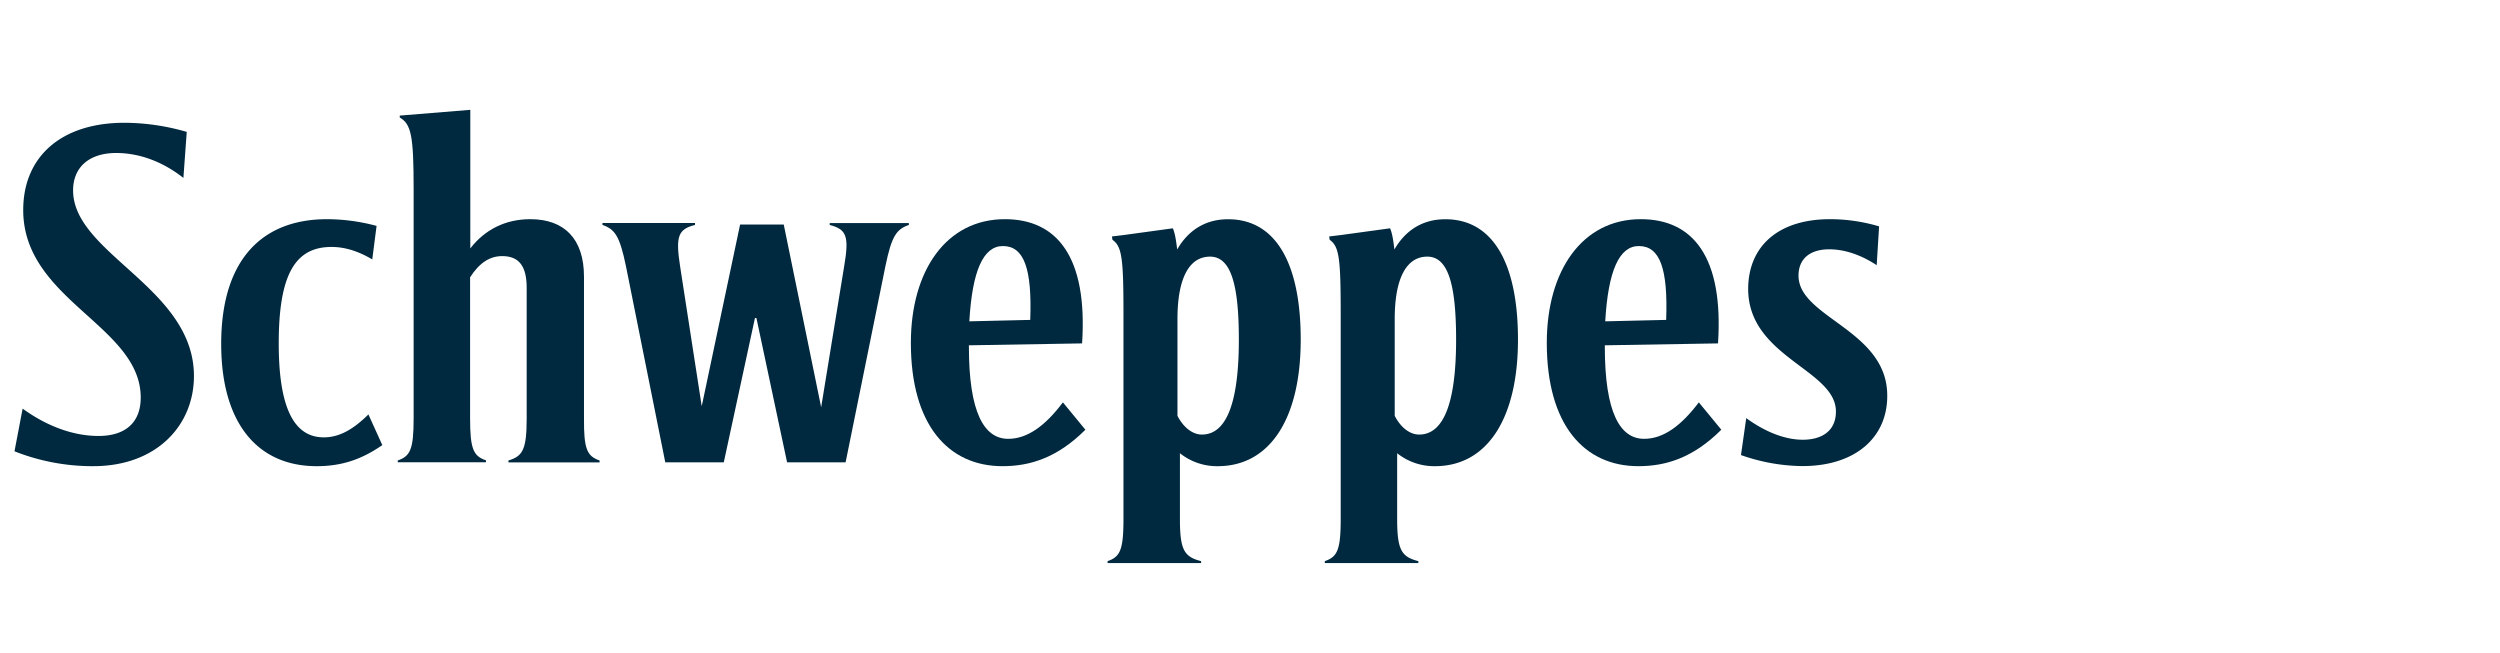
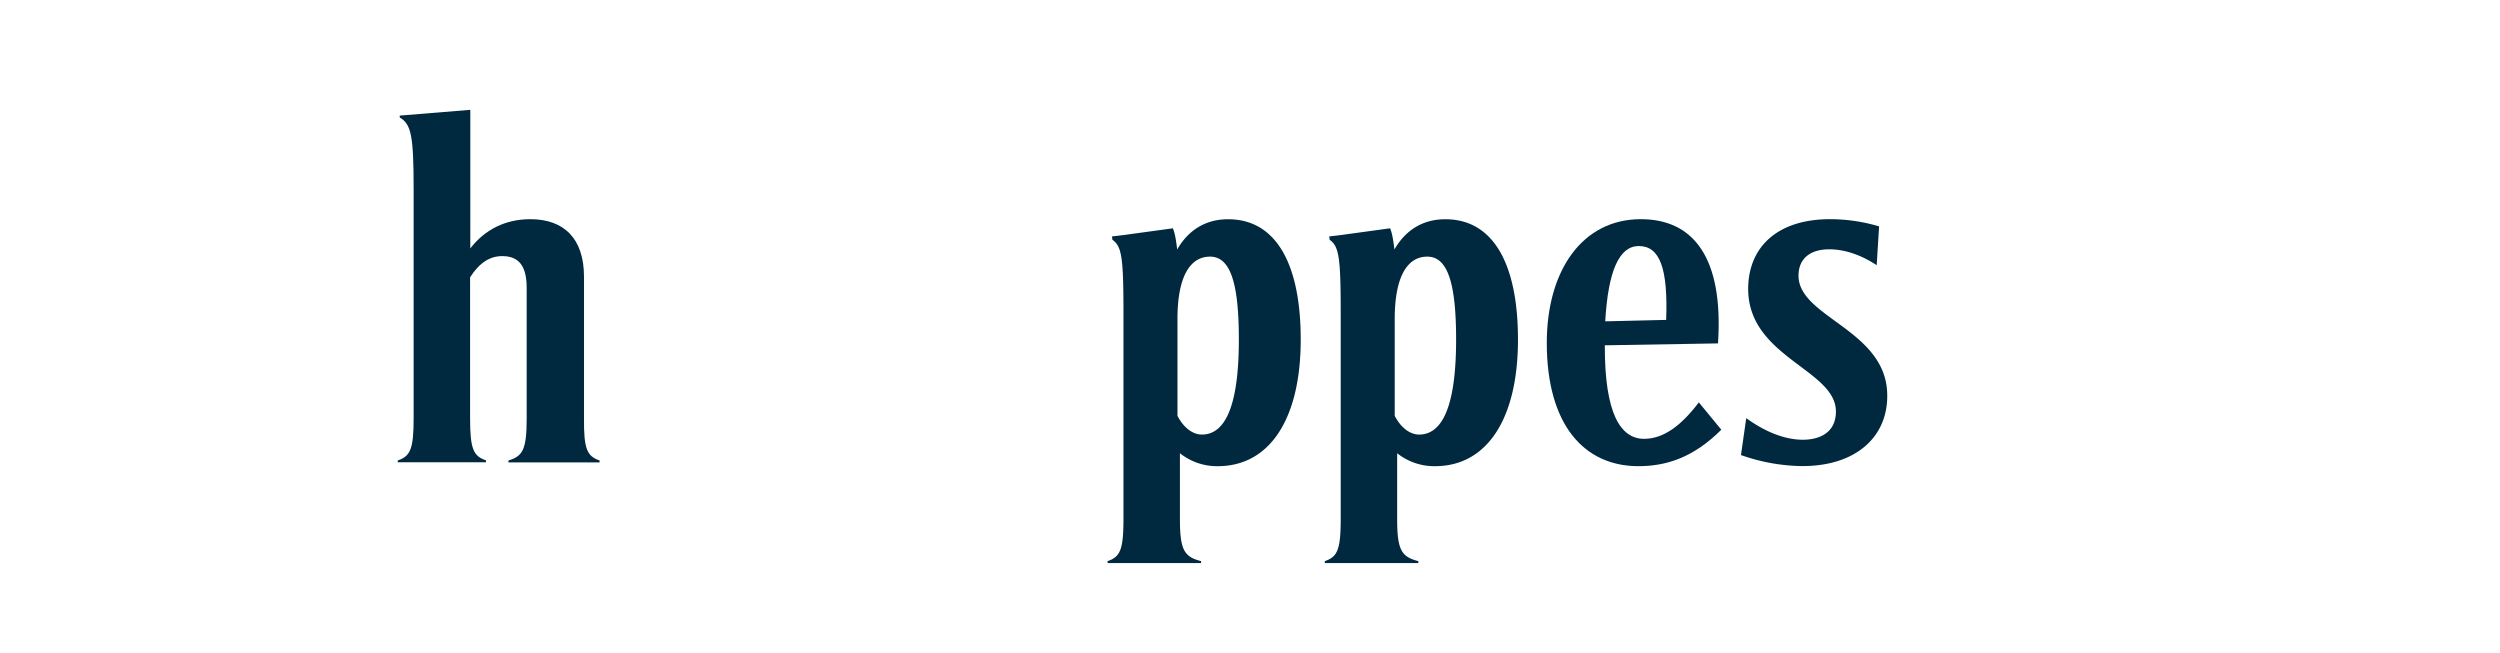
<svg xmlns="http://www.w3.org/2000/svg" id="Capa_1" data-name="Capa 1" viewBox="0 0 1417 370">
-   <path d="M12.83,231.61c13.87,10.06,28.82,15.49,43,15.49,15.23,0,23.93-7.61,23.93-21.75,0-40.77-66.6-55.18-66.6-106.28,0-30.45,21.74-49.48,57.35-49.48a127.76,127.76,0,0,1,35.34,5.17l-1.9,26.09c-11.69-9.24-25-14.13-38.06-14.13-15.76,0-24.46,8.43-24.46,21.2,0,35.88,68.5,55.18,68.5,105.2,0,28-21.2,51.11-57.09,51.11A120.4,120.4,0,0,1,8.21,255.8Z" style="fill:#00293f" />
-   <path d="M179.46,264.23c-32.89,0-54.09-23.65-54.09-69.32,0-46.76,22.29-70.68,60.07-70.68a109.2,109.2,0,0,1,28,3.81l-2.44,19c-8.7-5.17-16.31-7.07-23.11-7.07-20.66,0-29.9,15.77-29.9,54.64,0,36.15,8.43,53.28,25.55,53.28,8.16,0,16-3.81,25.28-13l7.88,17.4C205.29,260.15,194.14,264.23,179.46,264.23Z" style="fill:#00293f" />
  <path d="M339.84,261v1.08H288.19V261c8.16-2.45,10.33-6.26,10.33-23.93V163.1c0-12.23-4.35-17.94-13.86-17.94-6.8,0-12.78,3.54-18.21,12V237c0,17.67,1.9,21.48,9,23.93v1.08h-50V261c7.07-2.45,9-6.26,9-23.93V107.38c0-30.45-1.36-37-7.88-40.78V65.52l40-3.27v78.56c8.15-10.6,19.84-16.58,34-16.58,19.3,0,30.44,11.15,30.44,32.62V237C330.87,254.71,332.77,258.52,339.84,261Z" style="fill:#00293f" />
-   <path d="M515.17,127.49c-7.07,2.45-9.78,6.26-13.32,23.38L479.29,262.05H446.12l-17.39-81.82h-.82l-17.67,81.82H377.08L354.79,150.87c-3.54-17.12-6.25-20.93-13.32-23.38v-1.08h52.46v1.08c-9.51,2.45-11.14,6.26-8.42,23.65l12.23,79.11,21.75-103h24.73l21.21,103.57,13-79.65c3-17.39,1.36-21.2-8.15-23.65v-1.08h44.85Z" style="fill:#00293f" />
-   <path d="M615.2,243.57c-16,16-31.53,20.66-47,20.66-30.71,0-51.92-23.38-51.92-69.86,0-41.05,20.12-70.14,53.28-70.14,29.63,0,47,21.48,43.77,70.41l-64.16,1.08v.82c0,37.51,8.7,52.19,22.29,52.19,10.88,0,20.94-7.34,31-20.66Zm-65.78-61.44,34.52-.81c1.09-29.09-3.53-41.86-15.5-41.86C557.3,139.46,551.05,153.59,549.42,182.13Z" style="fill:#00293f" />
  <path d="M737.25,192.46c0,45.13-17.67,71.77-47,71.77a33.64,33.64,0,0,1-21.47-7.34v37.24c0,17.67,2.45,21.47,12,23.92v1.09h-53v-1.09c7.07-2.45,9-6.25,9-23.92V178.33c0-31.81-.81-38.6-6.25-42.41l-.27-1.9,6.79-.82,27.73-3.8c1.36,3.26,1.9,7.61,2.45,12,6.25-10.88,16-17.13,28.81-17.13C723.39,124.23,737.25,149.78,737.25,192.46Zm-35.07,0c0-30.71-4.34-47-16.31-47s-18.48,12.5-18.48,35.33v54.91c3.53,6.8,8.7,10.61,13.86,10.61C695.66,246.29,702.18,227,702.18,192.46Z" style="fill:#00293f" />
  <path d="M860.39,192.46c0,45.13-17.67,71.77-47,71.77a33.65,33.65,0,0,1-21.48-7.34v37.24c0,17.67,2.45,21.47,12,23.92v1.09h-53v-1.09c7.06-2.45,9-6.25,9-23.92V178.33c0-31.81-.82-38.6-6.25-42.41l-.28-1.9,6.8-.82,27.73-3.8c1.36,3.26,1.9,7.61,2.44,12,6.26-10.88,16-17.13,28.82-17.13C846.52,124.23,860.39,149.78,860.39,192.46Zm-35.07,0c0-30.71-4.35-47-16.31-47s-18.48,12.5-18.48,35.33v54.91c3.53,6.8,8.69,10.61,13.86,10.61C818.8,246.29,825.32,227,825.32,192.46Z" style="fill:#00293f" />
  <path d="M975.64,243.57c-16,16-31.53,20.66-47,20.66-30.72,0-51.92-23.38-51.92-69.86,0-41.05,20.12-70.14,53.28-70.14,29.63,0,47,21.48,43.77,70.41l-64.16,1.08v.82c0,37.51,8.7,52.19,22.29,52.19,10.88,0,20.93-7.34,31-20.66Zm-65.79-61.44,34.53-.81c1.09-29.09-3.54-41.86-15.5-41.86C917.74,139.46,911.49,153.59,909.85,182.13Z" style="fill:#00293f" />
  <path d="M989.77,237c10.88,7.89,22,12.24,32.08,12.24,10.33,0,18.75-4.62,18.75-16,0-23.92-50-30.72-49.74-69.86.27-23.92,17.12-39.15,46.48-39.15a97.8,97.8,0,0,1,27.73,4.08l-1.36,22c-9.51-6.25-18.76-9-26.91-9-10.33,0-17.4,4.89-17.4,14.95,0,23.92,50.56,30.72,50.29,68.23,0,23.38-17.94,39.69-48.11,39.69a107.22,107.22,0,0,1-34.8-6.25Z" style="fill:#00293f" />
</svg>